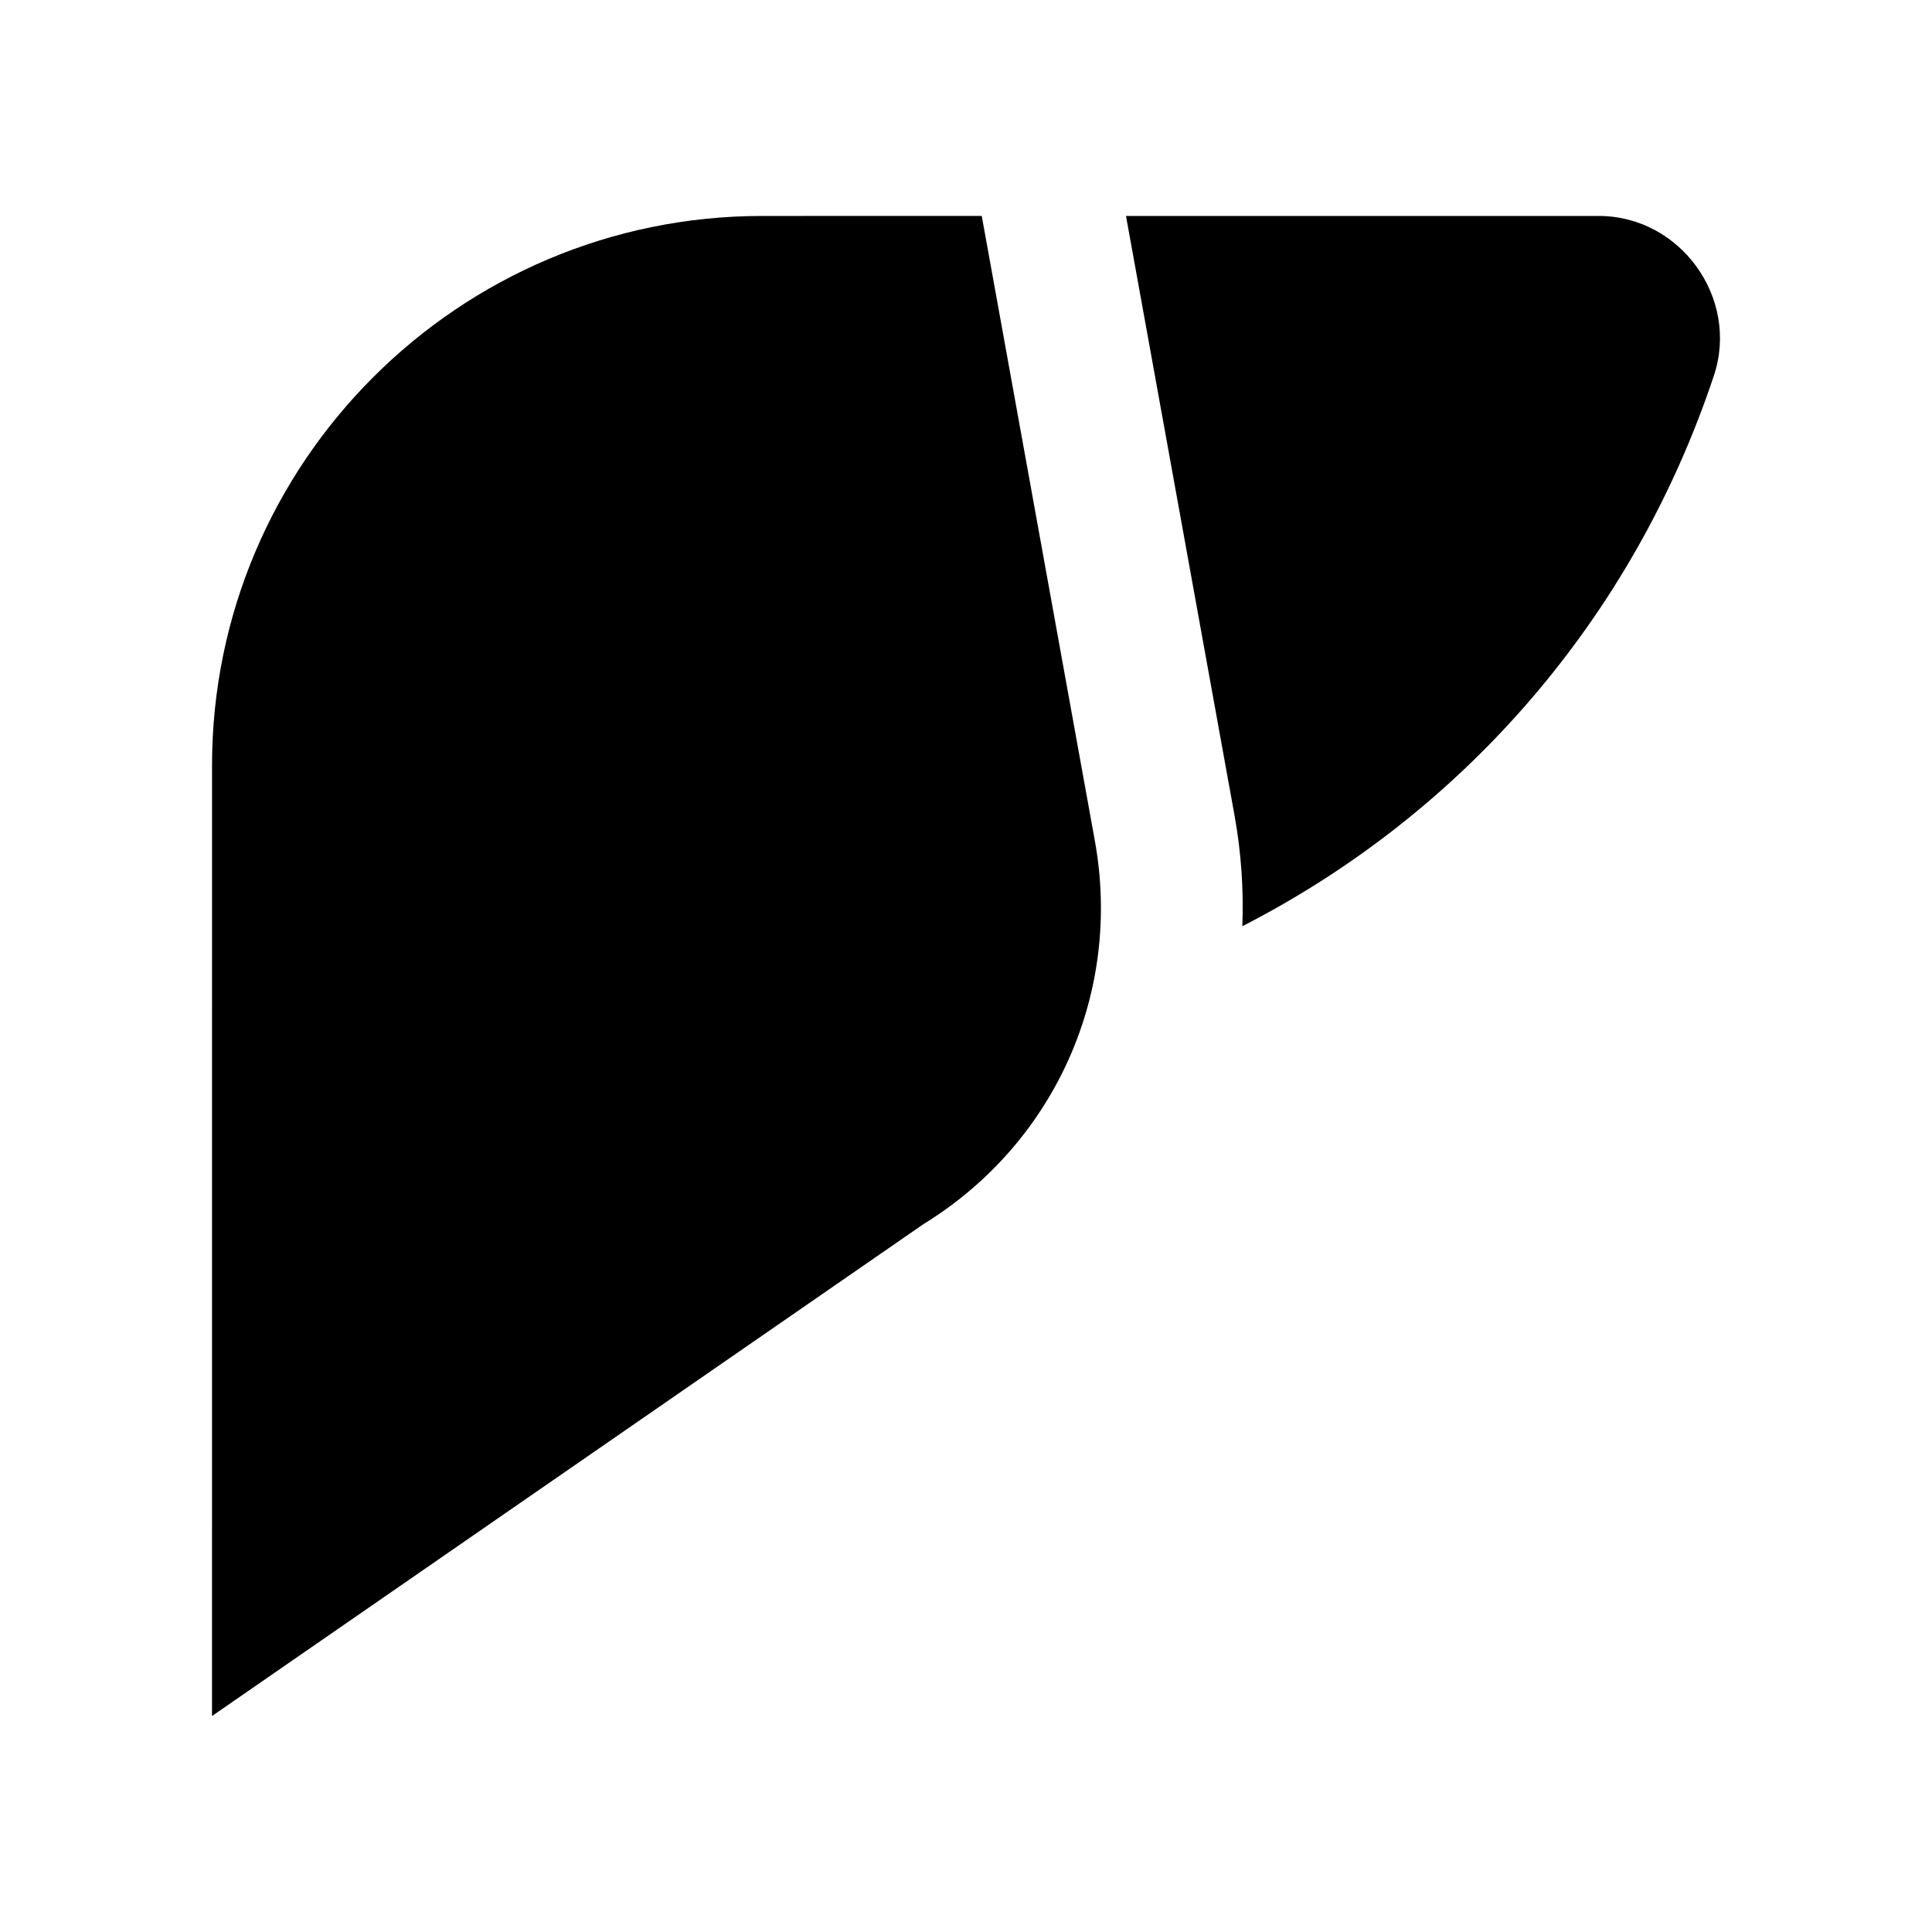
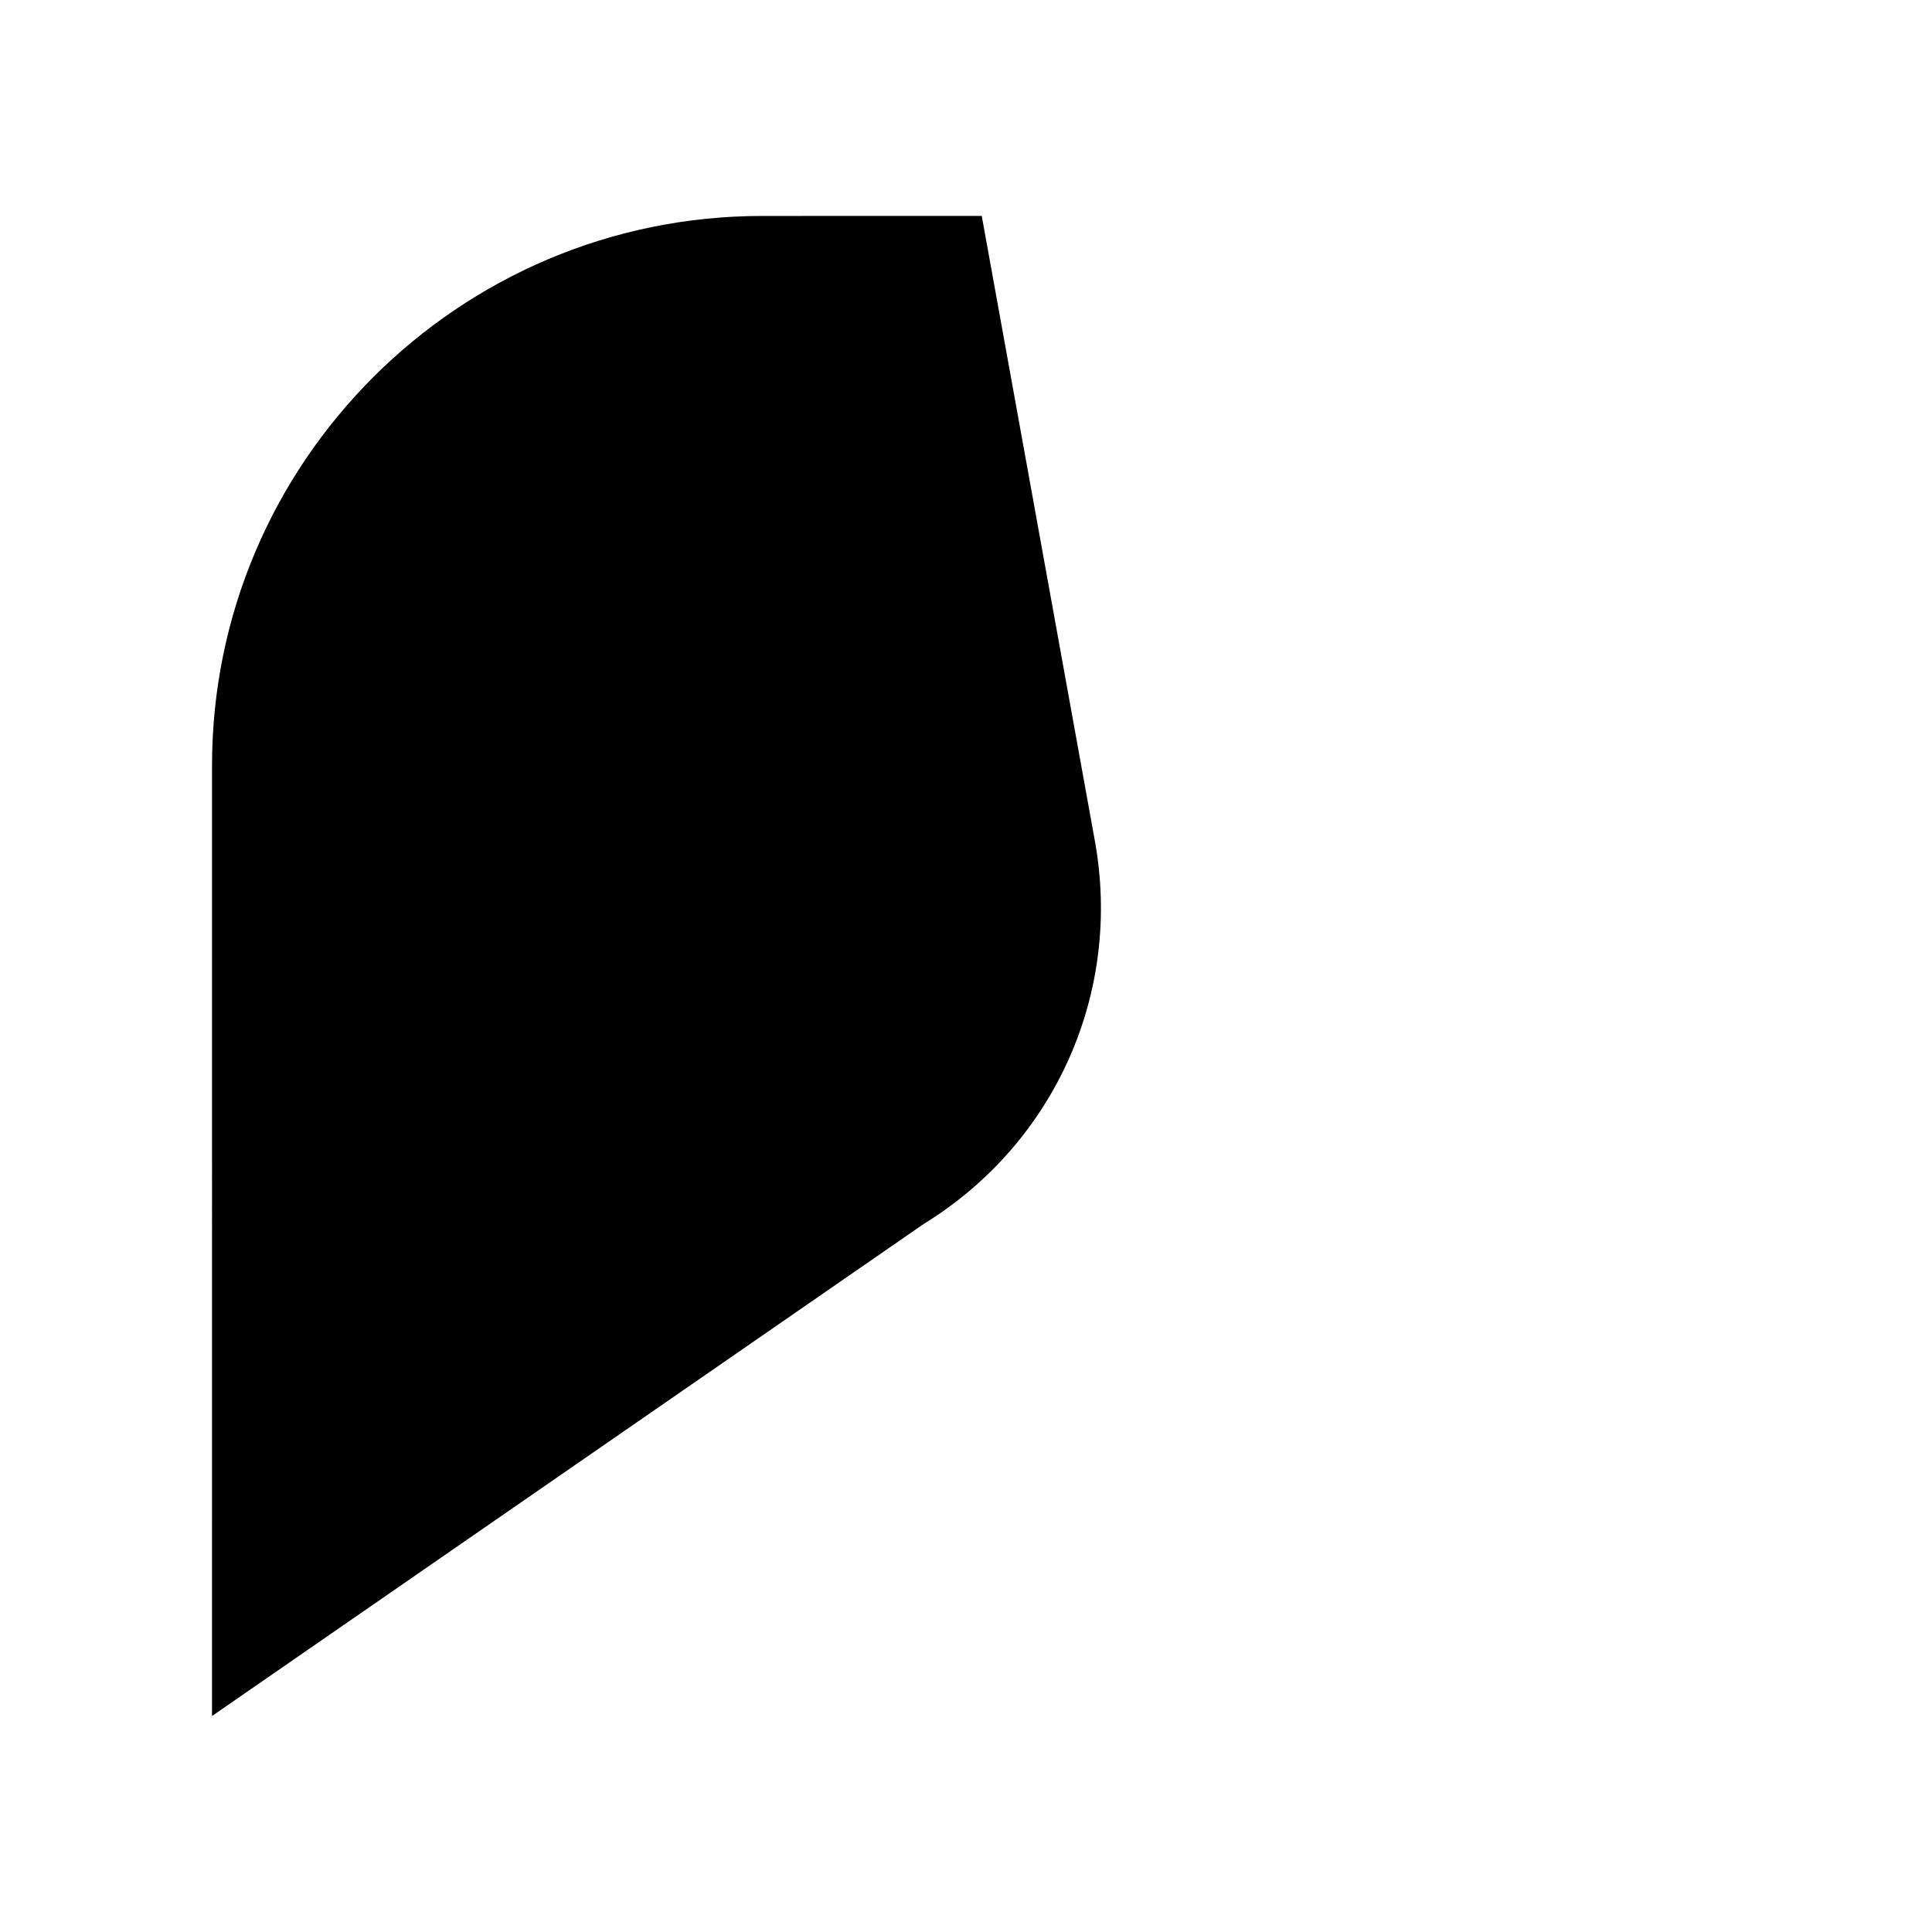
<svg xmlns="http://www.w3.org/2000/svg" fill="#000000" width="800px" height="800px" version="1.1" viewBox="144 144 512 512">
  <g>
    <path d="m345.96 201.23c-80.379 0-145.77 65.332-145.77 145.63l-0.004 251.9 188.17-130.1c0.254-0.176 0.508-0.344 0.77-0.504 34.602-21.496 52.277-61.273 45.023-101.33l-29.977-165.61z" />
-     <path d="m442.4 201.23 28.766 158.9c1.75 9.676 2.438 19.523 2.066 29.328 58.941-30.203 103.64-81.949 124.96-145.89 6.852-20.547-8.875-42.34-30.527-42.34z" />
  </g>
</svg>